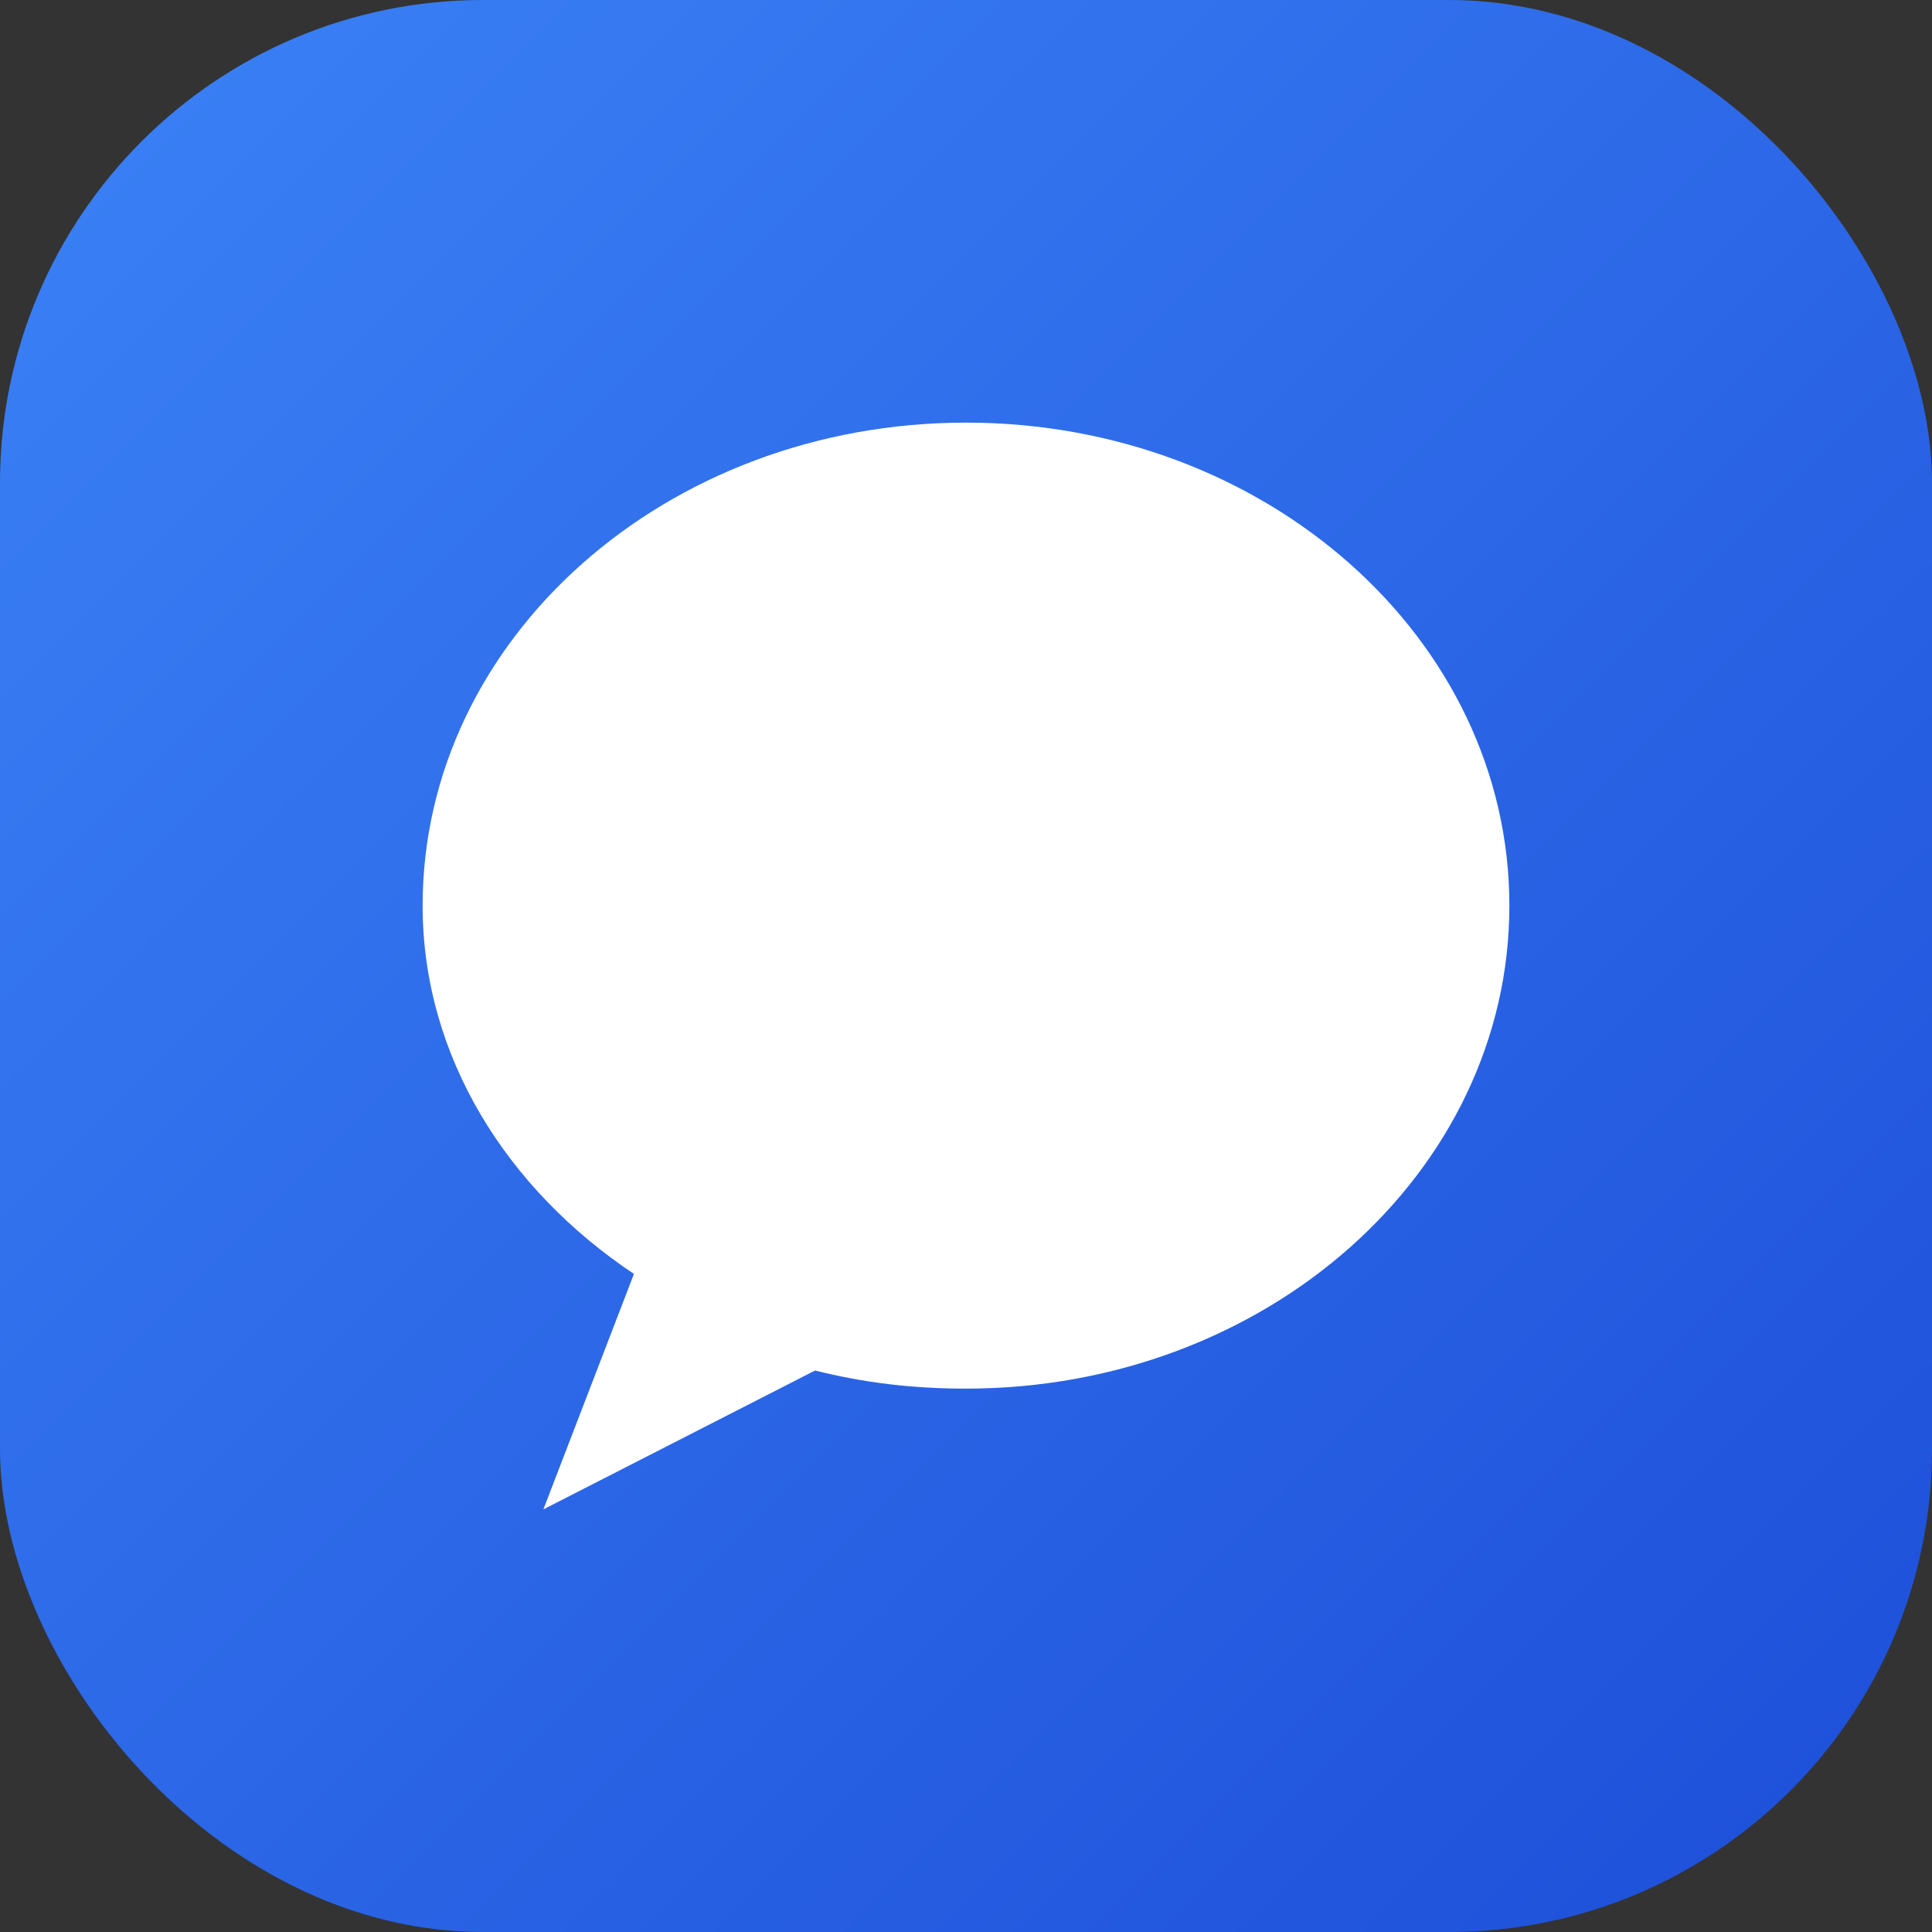
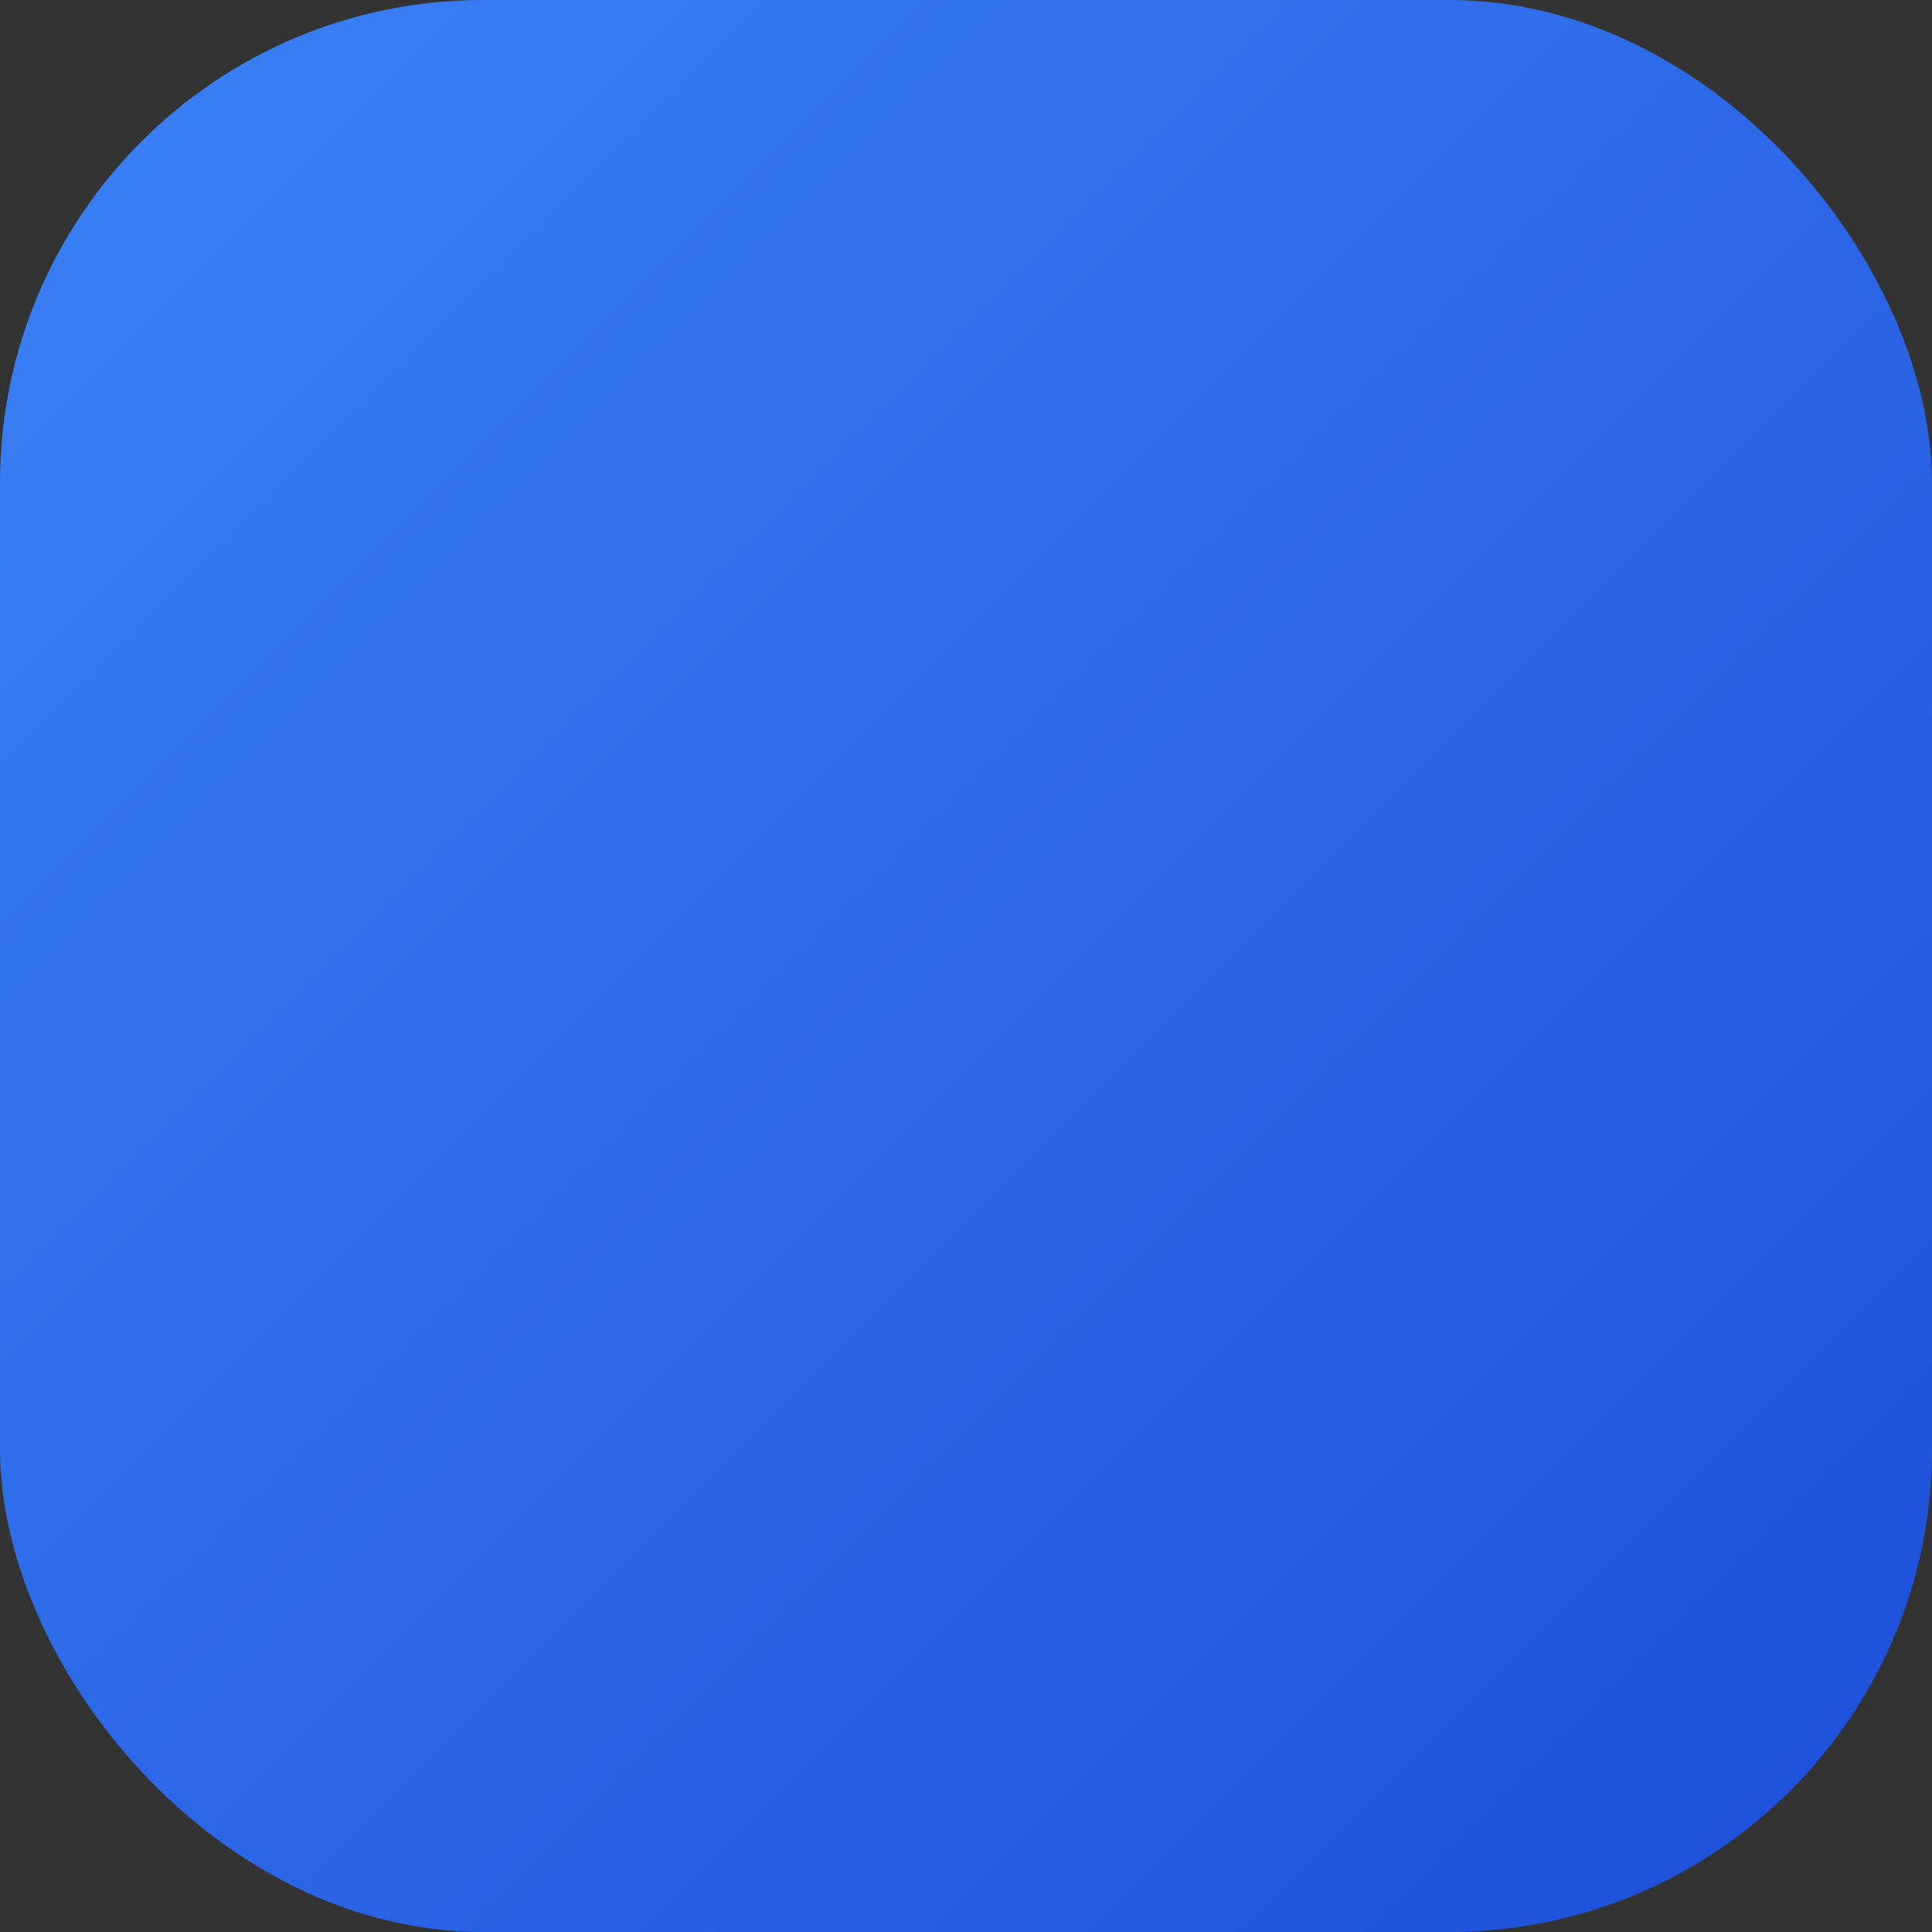
<svg xmlns="http://www.w3.org/2000/svg" viewBox="0 0 32 32">
  <rect x="0" y="0" width="32" height="32" fill="#333333" stroke="none" />
  <defs>
    <linearGradient id="grad" x1="0%" y1="0%" x2="100%" y2="100%">
      <stop offset="0%" style="stop-color:#3B82F6" />
      <stop offset="100%" style="stop-color:#1D4ED8" />
    </linearGradient>
  </defs>
  <rect width="32" height="32" rx="8" fill="url(#grad)" />
-   <path d="M16 7C11.03 7 7 10.58 7 15c0 2.5 1.4 4.7 3.5 6.1L9 25l4.5-2.3c.8.2 1.6.3 2.5.3 4.97 0 9-3.58 9-8s-4.03-8-9-8z" fill="white" />
</svg>